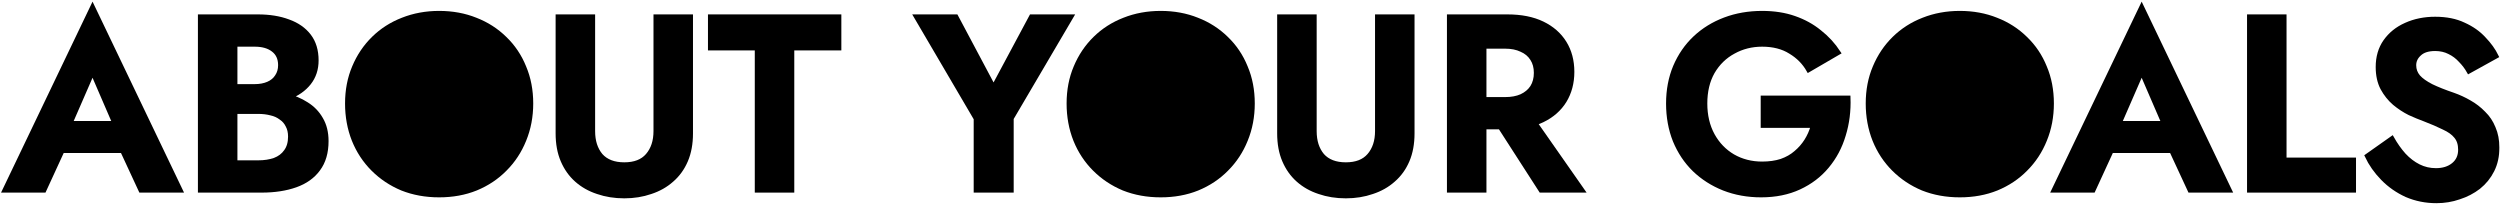
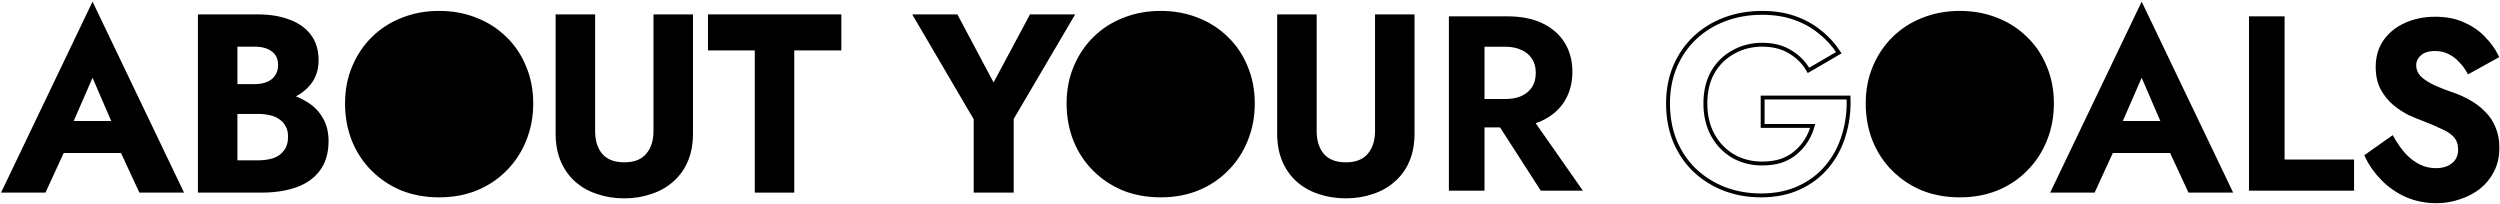
<svg xmlns="http://www.w3.org/2000/svg" width="1285" height="105" viewBox="0 0 1285 105" fill="none">
  <mask id="path-1-outside-1_6_12" maskUnits="userSpaceOnUse" x="0.128" y="0.152" width="1285" height="105" fill="black">
    <rect fill="white" x="0.128" y="0.152" width="1285" height="105" />
    <path d="M1229.54 70.92C1231.41 74.248 1233.46 77.149 1235.68 79.624C1237.98 82.099 1240.5 84.019 1243.23 85.384C1245.96 86.749 1248.91 87.432 1252.06 87.432C1255.73 87.432 1258.72 86.493 1261.02 84.616C1263.33 82.739 1264.48 80.179 1264.48 76.936C1264.48 74.12 1263.75 71.859 1262.3 70.152C1260.94 68.445 1258.85 66.952 1256.03 65.672C1253.3 64.307 1249.93 62.856 1245.92 61.32C1243.79 60.552 1241.31 59.528 1238.5 58.248C1235.77 56.883 1233.16 55.176 1230.69 53.128C1228.21 50.995 1226.17 48.435 1224.54 45.448C1222.92 42.376 1222.11 38.707 1222.11 34.44C1222.11 29.32 1223.39 24.925 1225.95 21.256C1228.6 17.501 1232.14 14.643 1236.58 12.68C1241.1 10.632 1246.13 9.608 1251.68 9.608C1257.4 9.608 1262.3 10.589 1266.4 12.552C1270.58 14.429 1274.04 16.861 1276.77 19.848C1279.58 22.749 1281.76 25.779 1283.3 28.936L1268.96 36.872C1267.77 34.739 1266.31 32.819 1264.61 31.112C1262.99 29.32 1261.11 27.912 1258.98 26.888C1256.84 25.779 1254.41 25.224 1251.68 25.224C1248.1 25.224 1245.41 26.077 1243.62 27.784C1241.82 29.405 1240.93 31.325 1240.93 33.544C1240.93 35.763 1241.65 37.725 1243.1 39.432C1244.55 41.053 1246.77 42.632 1249.76 44.168C1252.75 45.619 1256.5 47.112 1261.02 48.648C1263.93 49.672 1266.7 50.952 1269.34 52.488C1272.07 54.024 1274.51 55.901 1276.64 58.12C1278.86 60.253 1280.57 62.813 1281.76 65.8C1283.04 68.701 1283.68 72.072 1283.68 75.912C1283.68 80.264 1282.83 84.147 1281.12 87.56C1279.41 90.973 1277.07 93.875 1274.08 96.264C1271.09 98.568 1267.72 100.317 1263.97 101.512C1260.3 102.792 1256.42 103.432 1252.32 103.432C1246.86 103.432 1241.74 102.408 1236.96 100.36C1232.27 98.227 1228.17 95.368 1224.67 91.784C1221.17 88.2 1218.44 84.317 1216.48 80.136L1229.54 70.92Z" />
-     <path d="M24.144 77.648L26.32 63.184H69.328L71.504 77.648H24.144ZM47.568 37.456L34.128 68.304L34.512 72.4L22.736 98H2.128L47.568 3.152L93.008 98H72.272L60.752 73.168L61.008 68.56L47.568 37.456Z" />
+     <path d="M24.144 77.648L26.32 63.184H69.328L71.504 77.648H24.144ZM47.568 37.456L34.128 68.304L34.512 72.4L22.736 98H2.128L93.008 98H72.272L60.752 73.168L61.008 68.56L47.568 37.456Z" />
    <path d="M116.424 52.56V44.24H130.888C133.533 44.24 135.837 43.813 137.8 42.96C139.763 42.107 141.256 40.869 142.28 39.248C143.389 37.627 143.944 35.707 143.944 33.488C143.944 30.075 142.749 27.472 140.36 25.68C138.056 23.888 134.899 22.992 130.888 22.992H121.032V83.408H132.808C135.88 83.408 138.653 82.981 141.128 82.128C143.603 81.189 145.523 79.739 146.888 77.776C148.339 75.813 149.064 73.296 149.064 70.224C149.064 68.005 148.637 66.128 147.784 64.592C147.016 62.971 145.864 61.648 144.328 60.624C142.877 59.515 141.171 58.747 139.208 58.32C137.245 57.808 135.112 57.552 132.808 57.552H116.424V47.568H134.472C138.824 47.568 142.963 48.037 146.888 48.976C150.899 49.915 154.483 51.408 157.64 53.456C160.797 55.419 163.272 57.979 165.064 61.136C166.941 64.293 167.88 68.091 167.88 72.528C167.88 78.416 166.472 83.237 163.656 86.992C160.925 90.747 157.043 93.52 152.008 95.312C146.973 97.104 141.128 98 134.472 98H102.728V8.4H132.552C138.525 8.4 143.773 9.253 148.296 10.96C152.819 12.581 156.36 15.056 158.92 18.384C161.48 21.712 162.76 25.936 162.76 31.056C162.76 35.579 161.48 39.461 158.92 42.704C156.36 45.947 152.819 48.421 148.296 50.128C143.773 51.749 138.525 52.56 132.552 52.56H116.424Z" />
    <path d="M178.358 53.2C178.358 46.373 179.553 40.144 181.942 34.512C184.331 28.795 187.659 23.845 191.926 19.664C196.193 15.483 201.185 12.283 206.902 10.064C212.705 7.76 218.977 6.608 225.718 6.608C232.545 6.608 238.817 7.76 244.534 10.064C250.251 12.283 255.243 15.483 259.51 19.664C263.862 23.845 267.19 28.795 269.494 34.512C271.883 40.144 273.078 46.373 273.078 53.2C273.078 59.941 271.883 66.213 269.494 72.016C267.19 77.733 263.905 82.725 259.638 86.992C255.457 91.259 250.465 94.587 244.662 96.976C238.945 99.28 232.63 100.432 225.718 100.432C218.806 100.432 212.449 99.28 206.646 96.976C200.929 94.587 195.937 91.259 191.67 86.992C187.403 82.725 184.118 77.733 181.814 72.016C179.51 66.213 178.358 59.941 178.358 53.2Z" />
    <path d="M286.588 8.4H304.892V67.408C304.892 72.528 306.215 76.667 308.86 79.824C311.591 82.896 315.601 84.432 320.892 84.432C326.183 84.432 330.151 82.896 332.796 79.824C335.527 76.667 336.892 72.528 336.892 67.408V8.4H355.196V68.56C355.196 73.851 354.343 78.501 352.636 82.512C350.929 86.523 348.497 89.893 345.34 92.624C342.268 95.355 338.641 97.403 334.46 98.768C330.279 100.219 325.756 100.944 320.892 100.944C315.943 100.944 311.377 100.219 307.196 98.768C303.015 97.403 299.388 95.355 296.316 92.624C293.244 89.893 290.855 86.523 289.148 82.512C287.441 78.501 286.588 73.851 286.588 68.56V8.4Z" />
    <path d="M364.893 24.912V8.4H431.453V24.912H407.261V98H388.957V24.912H364.893Z" />
    <path d="M530.02 8.4H550.884L520.036 60.88V98H501.476V61.008L470.628 8.4H491.492L510.692 44.496L530.02 8.4Z" />
    <path d="M549.233 53.2C549.233 46.373 550.428 40.144 552.817 34.512C555.206 28.795 558.534 23.845 562.801 19.664C567.068 15.483 572.06 12.283 577.777 10.064C583.58 7.76 589.852 6.608 596.593 6.608C603.42 6.608 609.692 7.76 615.409 10.064C621.126 12.283 626.118 15.483 630.385 19.664C634.737 23.845 638.065 28.795 640.369 34.512C642.758 40.144 643.953 46.373 643.953 53.2C643.953 59.941 642.758 66.213 640.369 72.016C638.065 77.733 634.78 82.725 630.513 86.992C626.332 91.259 621.34 94.587 615.537 96.976C609.82 99.28 603.505 100.432 596.593 100.432C589.681 100.432 583.324 99.28 577.521 96.976C571.804 94.587 566.812 91.259 562.545 86.992C558.278 82.725 554.993 77.733 552.689 72.016C550.385 66.213 549.233 59.941 549.233 53.2Z" />
    <path d="M657.463 8.4H675.767V67.408C675.767 72.528 677.09 76.667 679.735 79.824C682.466 82.896 686.476 84.432 691.767 84.432C697.058 84.432 701.026 82.896 703.671 79.824C706.402 76.667 707.767 72.528 707.767 67.408V8.4H726.071V68.56C726.071 73.851 725.218 78.501 723.511 82.512C721.804 86.523 719.372 89.893 716.215 92.624C713.143 95.355 709.516 97.403 705.335 98.768C701.154 100.219 696.631 100.944 691.767 100.944C686.818 100.944 682.252 100.219 678.071 98.768C673.89 97.403 670.263 95.355 667.191 92.624C664.119 89.893 661.73 86.523 660.023 82.512C658.316 78.501 657.463 73.851 657.463 68.56V8.4Z" />
    <path d="M765.08 56.272H784.408L813.592 98H791.96L765.08 56.272ZM744.728 8.4H763.032V98H744.728V8.4ZM755.864 24.016V8.4H774.808C781.891 8.4 787.907 9.595 792.856 11.984C797.805 14.373 801.603 17.701 804.248 21.968C806.893 26.235 808.216 31.227 808.216 36.944C808.216 42.576 806.893 47.568 804.248 51.92C801.603 56.187 797.805 59.515 792.856 61.904C787.907 64.293 781.891 65.488 774.808 65.488H755.864V50.896H773.656C776.899 50.896 779.672 50.384 781.976 49.36C784.365 48.251 786.2 46.715 787.48 44.752C788.76 42.704 789.4 40.272 789.4 37.456C789.4 34.64 788.76 32.251 787.48 30.288C786.2 28.24 784.365 26.704 781.976 25.68C779.672 24.571 776.899 24.016 773.656 24.016H755.864Z" />
    <path d="M905.998 64.72V50.128H950.158C950.414 56.955 949.603 63.397 947.726 69.456C945.934 75.515 943.075 80.891 939.15 85.584C935.31 90.192 930.531 93.819 924.814 96.464C919.097 99.109 912.569 100.432 905.23 100.432C898.318 100.432 891.918 99.28 886.03 96.976C880.227 94.672 875.15 91.429 870.798 87.248C866.531 83.067 863.203 78.075 860.814 72.272C858.51 66.469 857.358 60.112 857.358 53.2C857.358 46.288 858.553 39.973 860.942 34.256C863.417 28.453 866.83 23.504 871.182 19.408C875.534 15.312 880.654 12.155 886.542 9.936C892.43 7.717 898.83 6.608 905.742 6.608C911.886 6.608 917.39 7.461 922.254 9.168C927.203 10.875 931.555 13.264 935.31 16.336C939.15 19.323 942.435 22.907 945.166 27.088L929.55 36.176C927.331 32.251 924.217 29.093 920.206 26.704C916.281 24.229 911.459 22.992 905.742 22.992C900.366 22.992 895.459 24.229 891.022 26.704C886.585 29.093 883.043 32.549 880.398 37.072C877.838 41.595 876.558 46.971 876.558 53.2C876.558 59.344 877.838 64.763 880.398 69.456C882.958 74.064 886.414 77.648 890.766 80.208C895.203 82.768 900.195 84.048 905.742 84.048C909.411 84.048 912.697 83.579 915.598 82.64C918.499 81.616 920.974 80.208 923.022 78.416C925.155 76.624 926.947 74.576 928.398 72.272C929.849 69.968 930.958 67.451 931.726 64.72H905.998Z" />
-     <path d="M959.983 53.2C959.983 46.373 961.178 40.144 963.567 34.512C965.956 28.795 969.284 23.845 973.551 19.664C977.818 15.483 982.81 12.283 988.527 10.064C994.33 7.76 1000.6 6.608 1007.34 6.608C1014.17 6.608 1020.44 7.76 1026.16 10.064C1031.88 12.283 1036.87 15.483 1041.13 19.664C1045.49 23.845 1048.81 28.795 1051.12 34.512C1053.51 40.144 1054.7 46.373 1054.7 53.2C1054.7 59.941 1053.51 66.213 1051.12 72.016C1048.81 77.733 1045.53 82.725 1041.26 86.992C1037.08 91.259 1032.09 94.587 1026.29 96.976C1020.57 99.28 1014.25 100.432 1007.34 100.432C1000.43 100.432 994.074 99.28 988.271 96.976C982.554 94.587 977.562 91.259 973.295 86.992C969.028 82.725 965.743 77.733 963.439 72.016C961.135 66.213 959.983 59.941 959.983 53.2Z" />
    <path d="M1077.39 77.648L1079.57 63.184H1122.58L1124.75 77.648H1077.39ZM1100.82 37.456L1087.38 68.304L1087.76 72.4L1075.99 98H1055.38L1100.82 3.152L1146.26 98H1125.52L1114 73.168L1114.26 68.56L1100.82 37.456Z" />
    <path d="M1155.98 8.4H1174.28V82H1209.99V98H1155.98V8.4Z" />
  </mask>
  <path d="M1229.54 70.92C1231.41 74.248 1233.46 77.149 1235.68 79.624C1237.98 82.099 1240.5 84.019 1243.23 85.384C1245.96 86.749 1248.91 87.432 1252.06 87.432C1255.73 87.432 1258.72 86.493 1261.02 84.616C1263.33 82.739 1264.48 80.179 1264.48 76.936C1264.48 74.12 1263.75 71.859 1262.3 70.152C1260.94 68.445 1258.85 66.952 1256.03 65.672C1253.3 64.307 1249.93 62.856 1245.92 61.32C1243.79 60.552 1241.31 59.528 1238.5 58.248C1235.77 56.883 1233.16 55.176 1230.69 53.128C1228.21 50.995 1226.17 48.435 1224.54 45.448C1222.92 42.376 1222.11 38.707 1222.11 34.44C1222.11 29.32 1223.39 24.925 1225.95 21.256C1228.6 17.501 1232.14 14.643 1236.58 12.68C1241.1 10.632 1246.13 9.608 1251.68 9.608C1257.4 9.608 1262.3 10.589 1266.4 12.552C1270.58 14.429 1274.04 16.861 1276.77 19.848C1279.58 22.749 1281.76 25.779 1283.3 28.936L1268.96 36.872C1267.77 34.739 1266.31 32.819 1264.61 31.112C1262.99 29.32 1261.11 27.912 1258.98 26.888C1256.84 25.779 1254.41 25.224 1251.68 25.224C1248.1 25.224 1245.41 26.077 1243.62 27.784C1241.82 29.405 1240.93 31.325 1240.93 33.544C1240.93 35.763 1241.65 37.725 1243.1 39.432C1244.55 41.053 1246.77 42.632 1249.76 44.168C1252.75 45.619 1256.5 47.112 1261.02 48.648C1263.93 49.672 1266.7 50.952 1269.34 52.488C1272.07 54.024 1274.51 55.901 1276.64 58.12C1278.86 60.253 1280.57 62.813 1281.76 65.8C1283.04 68.701 1283.68 72.072 1283.68 75.912C1283.68 80.264 1282.83 84.147 1281.12 87.56C1279.41 90.973 1277.07 93.875 1274.08 96.264C1271.09 98.568 1267.72 100.317 1263.97 101.512C1260.3 102.792 1256.42 103.432 1252.32 103.432C1246.86 103.432 1241.74 102.408 1236.96 100.36C1232.27 98.227 1228.17 95.368 1224.67 91.784C1221.17 88.2 1218.44 84.317 1216.48 80.136L1229.54 70.92Z" fill="black" />
  <path d="M24.144 77.648L26.32 63.184H69.328L71.504 77.648H24.144ZM47.568 37.456L34.128 68.304L34.512 72.4L22.736 98H2.128L47.568 3.152L93.008 98H72.272L60.752 73.168L61.008 68.56L47.568 37.456Z" fill="black" />
  <path d="M116.424 52.56V44.24H130.888C133.533 44.24 135.837 43.813 137.8 42.96C139.763 42.107 141.256 40.869 142.28 39.248C143.389 37.627 143.944 35.707 143.944 33.488C143.944 30.075 142.749 27.472 140.36 25.68C138.056 23.888 134.899 22.992 130.888 22.992H121.032V83.408H132.808C135.88 83.408 138.653 82.981 141.128 82.128C143.603 81.189 145.523 79.739 146.888 77.776C148.339 75.813 149.064 73.296 149.064 70.224C149.064 68.005 148.637 66.128 147.784 64.592C147.016 62.971 145.864 61.648 144.328 60.624C142.877 59.515 141.171 58.747 139.208 58.32C137.245 57.808 135.112 57.552 132.808 57.552H116.424V47.568H134.472C138.824 47.568 142.963 48.037 146.888 48.976C150.899 49.915 154.483 51.408 157.64 53.456C160.797 55.419 163.272 57.979 165.064 61.136C166.941 64.293 167.88 68.091 167.88 72.528C167.88 78.416 166.472 83.237 163.656 86.992C160.925 90.747 157.043 93.52 152.008 95.312C146.973 97.104 141.128 98 134.472 98H102.728V8.4H132.552C138.525 8.4 143.773 9.253 148.296 10.96C152.819 12.581 156.36 15.056 158.92 18.384C161.48 21.712 162.76 25.936 162.76 31.056C162.76 35.579 161.48 39.461 158.92 42.704C156.36 45.947 152.819 48.421 148.296 50.128C143.773 51.749 138.525 52.56 132.552 52.56H116.424Z" fill="black" />
  <path d="M178.358 53.2C178.358 46.373 179.553 40.144 181.942 34.512C184.331 28.795 187.659 23.845 191.926 19.664C196.193 15.483 201.185 12.283 206.902 10.064C212.705 7.76 218.977 6.608 225.718 6.608C232.545 6.608 238.817 7.76 244.534 10.064C250.251 12.283 255.243 15.483 259.51 19.664C263.862 23.845 267.19 28.795 269.494 34.512C271.883 40.144 273.078 46.373 273.078 53.2C273.078 59.941 271.883 66.213 269.494 72.016C267.19 77.733 263.905 82.725 259.638 86.992C255.457 91.259 250.465 94.587 244.662 96.976C238.945 99.28 232.63 100.432 225.718 100.432C218.806 100.432 212.449 99.28 206.646 96.976C200.929 94.587 195.937 91.259 191.67 86.992C187.403 82.725 184.118 77.733 181.814 72.016C179.51 66.213 178.358 59.941 178.358 53.2Z" fill="black" />
  <path d="M286.588 8.4H304.892V67.408C304.892 72.528 306.215 76.667 308.86 79.824C311.591 82.896 315.601 84.432 320.892 84.432C326.183 84.432 330.151 82.896 332.796 79.824C335.527 76.667 336.892 72.528 336.892 67.408V8.4H355.196V68.56C355.196 73.851 354.343 78.501 352.636 82.512C350.929 86.523 348.497 89.893 345.34 92.624C342.268 95.355 338.641 97.403 334.46 98.768C330.279 100.219 325.756 100.944 320.892 100.944C315.943 100.944 311.377 100.219 307.196 98.768C303.015 97.403 299.388 95.355 296.316 92.624C293.244 89.893 290.855 86.523 289.148 82.512C287.441 78.501 286.588 73.851 286.588 68.56V8.4Z" fill="black" />
  <path d="M364.893 24.912V8.4H431.453V24.912H407.261V98H388.957V24.912H364.893Z" fill="black" />
  <path d="M530.02 8.4H550.884L520.036 60.88V98H501.476V61.008L470.628 8.4H491.492L510.692 44.496L530.02 8.4Z" fill="black" />
  <path d="M549.233 53.2C549.233 46.373 550.428 40.144 552.817 34.512C555.206 28.795 558.534 23.845 562.801 19.664C567.068 15.483 572.06 12.283 577.777 10.064C583.58 7.76 589.852 6.608 596.593 6.608C603.42 6.608 609.692 7.76 615.409 10.064C621.126 12.283 626.118 15.483 630.385 19.664C634.737 23.845 638.065 28.795 640.369 34.512C642.758 40.144 643.953 46.373 643.953 53.2C643.953 59.941 642.758 66.213 640.369 72.016C638.065 77.733 634.78 82.725 630.513 86.992C626.332 91.259 621.34 94.587 615.537 96.976C609.82 99.28 603.505 100.432 596.593 100.432C589.681 100.432 583.324 99.28 577.521 96.976C571.804 94.587 566.812 91.259 562.545 86.992C558.278 82.725 554.993 77.733 552.689 72.016C550.385 66.213 549.233 59.941 549.233 53.2Z" fill="black" />
  <path d="M657.463 8.4H675.767V67.408C675.767 72.528 677.09 76.667 679.735 79.824C682.466 82.896 686.476 84.432 691.767 84.432C697.058 84.432 701.026 82.896 703.671 79.824C706.402 76.667 707.767 72.528 707.767 67.408V8.4H726.071V68.56C726.071 73.851 725.218 78.501 723.511 82.512C721.804 86.523 719.372 89.893 716.215 92.624C713.143 95.355 709.516 97.403 705.335 98.768C701.154 100.219 696.631 100.944 691.767 100.944C686.818 100.944 682.252 100.219 678.071 98.768C673.89 97.403 670.263 95.355 667.191 92.624C664.119 89.893 661.73 86.523 660.023 82.512C658.316 78.501 657.463 73.851 657.463 68.56V8.4Z" fill="black" />
  <path d="M765.08 56.272H784.408L813.592 98H791.96L765.08 56.272ZM744.728 8.4H763.032V98H744.728V8.4ZM755.864 24.016V8.4H774.808C781.891 8.4 787.907 9.595 792.856 11.984C797.805 14.373 801.603 17.701 804.248 21.968C806.893 26.235 808.216 31.227 808.216 36.944C808.216 42.576 806.893 47.568 804.248 51.92C801.603 56.187 797.805 59.515 792.856 61.904C787.907 64.293 781.891 65.488 774.808 65.488H755.864V50.896H773.656C776.899 50.896 779.672 50.384 781.976 49.36C784.365 48.251 786.2 46.715 787.48 44.752C788.76 42.704 789.4 40.272 789.4 37.456C789.4 34.64 788.76 32.251 787.48 30.288C786.2 28.24 784.365 26.704 781.976 25.68C779.672 24.571 776.899 24.016 773.656 24.016H755.864Z" fill="black" />
-   <path d="M905.998 64.72V50.128H950.158C950.414 56.955 949.603 63.397 947.726 69.456C945.934 75.515 943.075 80.891 939.15 85.584C935.31 90.192 930.531 93.819 924.814 96.464C919.097 99.109 912.569 100.432 905.23 100.432C898.318 100.432 891.918 99.28 886.03 96.976C880.227 94.672 875.15 91.429 870.798 87.248C866.531 83.067 863.203 78.075 860.814 72.272C858.51 66.469 857.358 60.112 857.358 53.2C857.358 46.288 858.553 39.973 860.942 34.256C863.417 28.453 866.83 23.504 871.182 19.408C875.534 15.312 880.654 12.155 886.542 9.936C892.43 7.717 898.83 6.608 905.742 6.608C911.886 6.608 917.39 7.461 922.254 9.168C927.203 10.875 931.555 13.264 935.31 16.336C939.15 19.323 942.435 22.907 945.166 27.088L929.55 36.176C927.331 32.251 924.217 29.093 920.206 26.704C916.281 24.229 911.459 22.992 905.742 22.992C900.366 22.992 895.459 24.229 891.022 26.704C886.585 29.093 883.043 32.549 880.398 37.072C877.838 41.595 876.558 46.971 876.558 53.2C876.558 59.344 877.838 64.763 880.398 69.456C882.958 74.064 886.414 77.648 890.766 80.208C895.203 82.768 900.195 84.048 905.742 84.048C909.411 84.048 912.697 83.579 915.598 82.64C918.499 81.616 920.974 80.208 923.022 78.416C925.155 76.624 926.947 74.576 928.398 72.272C929.849 69.968 930.958 67.451 931.726 64.72H905.998Z" fill="black" />
  <path d="M959.983 53.2C959.983 46.373 961.178 40.144 963.567 34.512C965.956 28.795 969.284 23.845 973.551 19.664C977.818 15.483 982.81 12.283 988.527 10.064C994.33 7.76 1000.6 6.608 1007.34 6.608C1014.17 6.608 1020.44 7.76 1026.16 10.064C1031.88 12.283 1036.87 15.483 1041.13 19.664C1045.49 23.845 1048.81 28.795 1051.12 34.512C1053.51 40.144 1054.7 46.373 1054.7 53.2C1054.7 59.941 1053.51 66.213 1051.12 72.016C1048.81 77.733 1045.53 82.725 1041.26 86.992C1037.08 91.259 1032.09 94.587 1026.29 96.976C1020.57 99.28 1014.25 100.432 1007.34 100.432C1000.43 100.432 994.074 99.28 988.271 96.976C982.554 94.587 977.562 91.259 973.295 86.992C969.028 82.725 965.743 77.733 963.439 72.016C961.135 66.213 959.983 59.941 959.983 53.2Z" fill="black" />
  <path d="M1077.39 77.648L1079.57 63.184H1122.58L1124.75 77.648H1077.39ZM1100.82 37.456L1087.38 68.304L1087.76 72.4L1075.99 98H1055.38L1100.82 3.152L1146.26 98H1125.52L1114 73.168L1114.26 68.56L1100.82 37.456Z" fill="black" />
  <path d="M1155.98 8.4H1174.28V82H1209.99V98H1155.98V8.4Z" fill="black" />
  <path d="M1229.54 70.92C1231.41 74.248 1233.46 77.149 1235.68 79.624C1237.98 82.099 1240.5 84.019 1243.23 85.384C1245.96 86.749 1248.91 87.432 1252.06 87.432C1255.73 87.432 1258.72 86.493 1261.02 84.616C1263.33 82.739 1264.48 80.179 1264.48 76.936C1264.48 74.12 1263.75 71.859 1262.3 70.152C1260.94 68.445 1258.85 66.952 1256.03 65.672C1253.3 64.307 1249.93 62.856 1245.92 61.32C1243.79 60.552 1241.31 59.528 1238.5 58.248C1235.77 56.883 1233.16 55.176 1230.69 53.128C1228.21 50.995 1226.17 48.435 1224.54 45.448C1222.92 42.376 1222.11 38.707 1222.11 34.44C1222.11 29.32 1223.39 24.925 1225.95 21.256C1228.6 17.501 1232.14 14.643 1236.58 12.68C1241.1 10.632 1246.13 9.608 1251.68 9.608C1257.4 9.608 1262.3 10.589 1266.4 12.552C1270.58 14.429 1274.04 16.861 1276.77 19.848C1279.58 22.749 1281.76 25.779 1283.3 28.936L1268.96 36.872C1267.77 34.739 1266.31 32.819 1264.61 31.112C1262.99 29.32 1261.11 27.912 1258.98 26.888C1256.84 25.779 1254.41 25.224 1251.68 25.224C1248.1 25.224 1245.41 26.077 1243.62 27.784C1241.82 29.405 1240.93 31.325 1240.93 33.544C1240.93 35.763 1241.65 37.725 1243.1 39.432C1244.55 41.053 1246.77 42.632 1249.76 44.168C1252.75 45.619 1256.5 47.112 1261.02 48.648C1263.93 49.672 1266.7 50.952 1269.34 52.488C1272.07 54.024 1274.51 55.901 1276.64 58.12C1278.86 60.253 1280.57 62.813 1281.76 65.8C1283.04 68.701 1283.68 72.072 1283.68 75.912C1283.68 80.264 1282.83 84.147 1281.12 87.56C1279.41 90.973 1277.07 93.875 1274.08 96.264C1271.09 98.568 1267.72 100.317 1263.97 101.512C1260.3 102.792 1256.42 103.432 1252.32 103.432C1246.86 103.432 1241.74 102.408 1236.96 100.36C1232.27 98.227 1228.17 95.368 1224.67 91.784C1221.17 88.2 1218.44 84.317 1216.48 80.136L1229.54 70.92Z" stroke="black" stroke-width="2" mask="url(#path-1-outside-1_6_12)" />
  <path d="M24.144 77.648L26.32 63.184H69.328L71.504 77.648H24.144ZM47.568 37.456L34.128 68.304L34.512 72.4L22.736 98H2.128L47.568 3.152L93.008 98H72.272L60.752 73.168L61.008 68.56L47.568 37.456Z" stroke="black" stroke-width="2" mask="url(#path-1-outside-1_6_12)" />
  <path d="M116.424 52.56V44.24H130.888C133.533 44.24 135.837 43.813 137.8 42.96C139.763 42.107 141.256 40.869 142.28 39.248C143.389 37.627 143.944 35.707 143.944 33.488C143.944 30.075 142.749 27.472 140.36 25.68C138.056 23.888 134.899 22.992 130.888 22.992H121.032V83.408H132.808C135.88 83.408 138.653 82.981 141.128 82.128C143.603 81.189 145.523 79.739 146.888 77.776C148.339 75.813 149.064 73.296 149.064 70.224C149.064 68.005 148.637 66.128 147.784 64.592C147.016 62.971 145.864 61.648 144.328 60.624C142.877 59.515 141.171 58.747 139.208 58.32C137.245 57.808 135.112 57.552 132.808 57.552H116.424V47.568H134.472C138.824 47.568 142.963 48.037 146.888 48.976C150.899 49.915 154.483 51.408 157.64 53.456C160.797 55.419 163.272 57.979 165.064 61.136C166.941 64.293 167.88 68.091 167.88 72.528C167.88 78.416 166.472 83.237 163.656 86.992C160.925 90.747 157.043 93.52 152.008 95.312C146.973 97.104 141.128 98 134.472 98H102.728V8.4H132.552C138.525 8.4 143.773 9.253 148.296 10.96C152.819 12.581 156.36 15.056 158.92 18.384C161.48 21.712 162.76 25.936 162.76 31.056C162.76 35.579 161.48 39.461 158.92 42.704C156.36 45.947 152.819 48.421 148.296 50.128C143.773 51.749 138.525 52.56 132.552 52.56H116.424Z" stroke="black" stroke-width="2" mask="url(#path-1-outside-1_6_12)" />
  <path d="M178.358 53.2C178.358 46.373 179.553 40.144 181.942 34.512C184.331 28.795 187.659 23.845 191.926 19.664C196.193 15.483 201.185 12.283 206.902 10.064C212.705 7.76 218.977 6.608 225.718 6.608C232.545 6.608 238.817 7.76 244.534 10.064C250.251 12.283 255.243 15.483 259.51 19.664C263.862 23.845 267.19 28.795 269.494 34.512C271.883 40.144 273.078 46.373 273.078 53.2C273.078 59.941 271.883 66.213 269.494 72.016C267.19 77.733 263.905 82.725 259.638 86.992C255.457 91.259 250.465 94.587 244.662 96.976C238.945 99.28 232.63 100.432 225.718 100.432C218.806 100.432 212.449 99.28 206.646 96.976C200.929 94.587 195.937 91.259 191.67 86.992C187.403 82.725 184.118 77.733 181.814 72.016C179.51 66.213 178.358 59.941 178.358 53.2Z" stroke="black" stroke-width="2" mask="url(#path-1-outside-1_6_12)" />
  <path d="M286.588 8.4H304.892V67.408C304.892 72.528 306.215 76.667 308.86 79.824C311.591 82.896 315.601 84.432 320.892 84.432C326.183 84.432 330.151 82.896 332.796 79.824C335.527 76.667 336.892 72.528 336.892 67.408V8.4H355.196V68.56C355.196 73.851 354.343 78.501 352.636 82.512C350.929 86.523 348.497 89.893 345.34 92.624C342.268 95.355 338.641 97.403 334.46 98.768C330.279 100.219 325.756 100.944 320.892 100.944C315.943 100.944 311.377 100.219 307.196 98.768C303.015 97.403 299.388 95.355 296.316 92.624C293.244 89.893 290.855 86.523 289.148 82.512C287.441 78.501 286.588 73.851 286.588 68.56V8.4Z" stroke="black" stroke-width="2" mask="url(#path-1-outside-1_6_12)" />
  <path d="M364.893 24.912V8.4H431.453V24.912H407.261V98H388.957V24.912H364.893Z" stroke="black" stroke-width="2" mask="url(#path-1-outside-1_6_12)" />
  <path d="M530.02 8.4H550.884L520.036 60.88V98H501.476V61.008L470.628 8.4H491.492L510.692 44.496L530.02 8.4Z" stroke="black" stroke-width="2" mask="url(#path-1-outside-1_6_12)" />
  <path d="M549.233 53.2C549.233 46.373 550.428 40.144 552.817 34.512C555.206 28.795 558.534 23.845 562.801 19.664C567.068 15.483 572.06 12.283 577.777 10.064C583.58 7.76 589.852 6.608 596.593 6.608C603.42 6.608 609.692 7.76 615.409 10.064C621.126 12.283 626.118 15.483 630.385 19.664C634.737 23.845 638.065 28.795 640.369 34.512C642.758 40.144 643.953 46.373 643.953 53.2C643.953 59.941 642.758 66.213 640.369 72.016C638.065 77.733 634.78 82.725 630.513 86.992C626.332 91.259 621.34 94.587 615.537 96.976C609.82 99.28 603.505 100.432 596.593 100.432C589.681 100.432 583.324 99.28 577.521 96.976C571.804 94.587 566.812 91.259 562.545 86.992C558.278 82.725 554.993 77.733 552.689 72.016C550.385 66.213 549.233 59.941 549.233 53.2Z" stroke="black" stroke-width="2" mask="url(#path-1-outside-1_6_12)" />
  <path d="M657.463 8.4H675.767V67.408C675.767 72.528 677.09 76.667 679.735 79.824C682.466 82.896 686.476 84.432 691.767 84.432C697.058 84.432 701.026 82.896 703.671 79.824C706.402 76.667 707.767 72.528 707.767 67.408V8.4H726.071V68.56C726.071 73.851 725.218 78.501 723.511 82.512C721.804 86.523 719.372 89.893 716.215 92.624C713.143 95.355 709.516 97.403 705.335 98.768C701.154 100.219 696.631 100.944 691.767 100.944C686.818 100.944 682.252 100.219 678.071 98.768C673.89 97.403 670.263 95.355 667.191 92.624C664.119 89.893 661.73 86.523 660.023 82.512C658.316 78.501 657.463 73.851 657.463 68.56V8.4Z" stroke="black" stroke-width="2" mask="url(#path-1-outside-1_6_12)" />
-   <path d="M765.08 56.272H784.408L813.592 98H791.96L765.08 56.272ZM744.728 8.4H763.032V98H744.728V8.4ZM755.864 24.016V8.4H774.808C781.891 8.4 787.907 9.595 792.856 11.984C797.805 14.373 801.603 17.701 804.248 21.968C806.893 26.235 808.216 31.227 808.216 36.944C808.216 42.576 806.893 47.568 804.248 51.92C801.603 56.187 797.805 59.515 792.856 61.904C787.907 64.293 781.891 65.488 774.808 65.488H755.864V50.896H773.656C776.899 50.896 779.672 50.384 781.976 49.36C784.365 48.251 786.2 46.715 787.48 44.752C788.76 42.704 789.4 40.272 789.4 37.456C789.4 34.64 788.76 32.251 787.48 30.288C786.2 28.24 784.365 26.704 781.976 25.68C779.672 24.571 776.899 24.016 773.656 24.016H755.864Z" stroke="black" stroke-width="2" mask="url(#path-1-outside-1_6_12)" />
  <path d="M905.998 64.72V50.128H950.158C950.414 56.955 949.603 63.397 947.726 69.456C945.934 75.515 943.075 80.891 939.15 85.584C935.31 90.192 930.531 93.819 924.814 96.464C919.097 99.109 912.569 100.432 905.23 100.432C898.318 100.432 891.918 99.28 886.03 96.976C880.227 94.672 875.15 91.429 870.798 87.248C866.531 83.067 863.203 78.075 860.814 72.272C858.51 66.469 857.358 60.112 857.358 53.2C857.358 46.288 858.553 39.973 860.942 34.256C863.417 28.453 866.83 23.504 871.182 19.408C875.534 15.312 880.654 12.155 886.542 9.936C892.43 7.717 898.83 6.608 905.742 6.608C911.886 6.608 917.39 7.461 922.254 9.168C927.203 10.875 931.555 13.264 935.31 16.336C939.15 19.323 942.435 22.907 945.166 27.088L929.55 36.176C927.331 32.251 924.217 29.093 920.206 26.704C916.281 24.229 911.459 22.992 905.742 22.992C900.366 22.992 895.459 24.229 891.022 26.704C886.585 29.093 883.043 32.549 880.398 37.072C877.838 41.595 876.558 46.971 876.558 53.2C876.558 59.344 877.838 64.763 880.398 69.456C882.958 74.064 886.414 77.648 890.766 80.208C895.203 82.768 900.195 84.048 905.742 84.048C909.411 84.048 912.697 83.579 915.598 82.64C918.499 81.616 920.974 80.208 923.022 78.416C925.155 76.624 926.947 74.576 928.398 72.272C929.849 69.968 930.958 67.451 931.726 64.72H905.998Z" stroke="black" stroke-width="2" mask="url(#path-1-outside-1_6_12)" />
  <path d="M959.983 53.2C959.983 46.373 961.178 40.144 963.567 34.512C965.956 28.795 969.284 23.845 973.551 19.664C977.818 15.483 982.81 12.283 988.527 10.064C994.33 7.76 1000.6 6.608 1007.34 6.608C1014.17 6.608 1020.44 7.76 1026.16 10.064C1031.88 12.283 1036.87 15.483 1041.13 19.664C1045.49 23.845 1048.81 28.795 1051.12 34.512C1053.51 40.144 1054.7 46.373 1054.7 53.2C1054.7 59.941 1053.51 66.213 1051.12 72.016C1048.81 77.733 1045.53 82.725 1041.26 86.992C1037.08 91.259 1032.09 94.587 1026.29 96.976C1020.57 99.28 1014.25 100.432 1007.34 100.432C1000.43 100.432 994.074 99.28 988.271 96.976C982.554 94.587 977.562 91.259 973.295 86.992C969.028 82.725 965.743 77.733 963.439 72.016C961.135 66.213 959.983 59.941 959.983 53.2Z" stroke="black" stroke-width="2" mask="url(#path-1-outside-1_6_12)" />
  <path d="M1077.39 77.648L1079.57 63.184H1122.58L1124.75 77.648H1077.39ZM1100.82 37.456L1087.38 68.304L1087.76 72.4L1075.99 98H1055.38L1100.82 3.152L1146.26 98H1125.52L1114 73.168L1114.26 68.56L1100.82 37.456Z" stroke="black" stroke-width="2" mask="url(#path-1-outside-1_6_12)" />
-   <path d="M1155.98 8.4H1174.28V82H1209.99V98H1155.98V8.4Z" stroke="black" stroke-width="2" mask="url(#path-1-outside-1_6_12)" />
</svg>